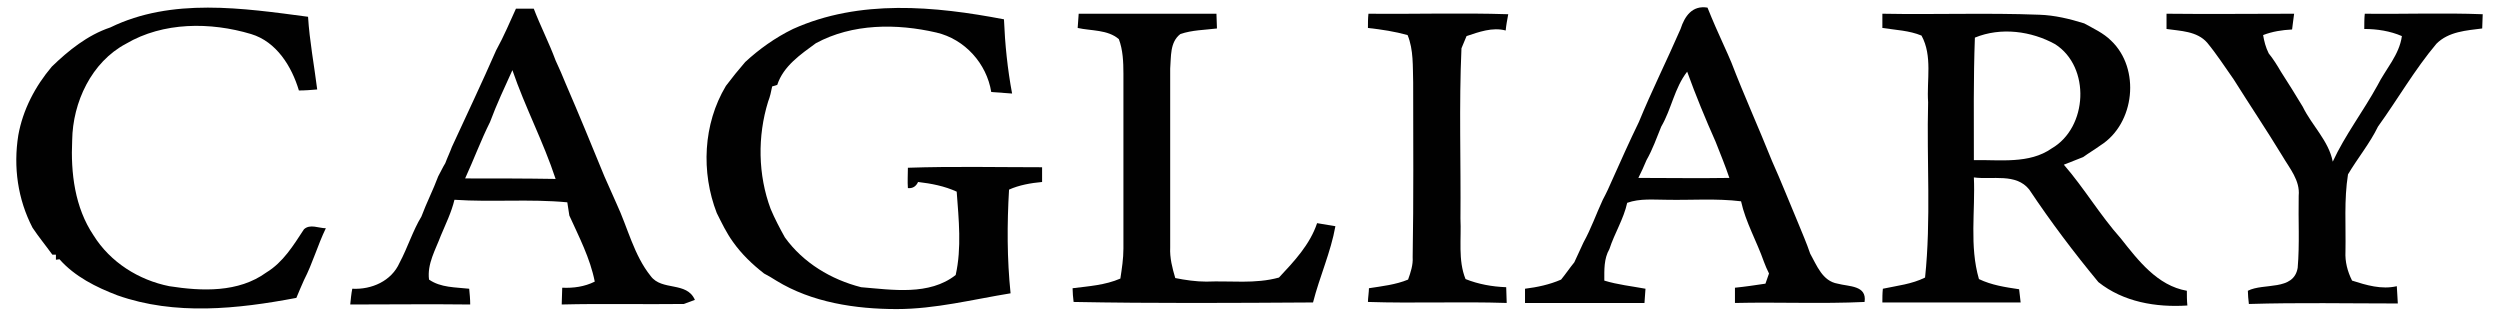
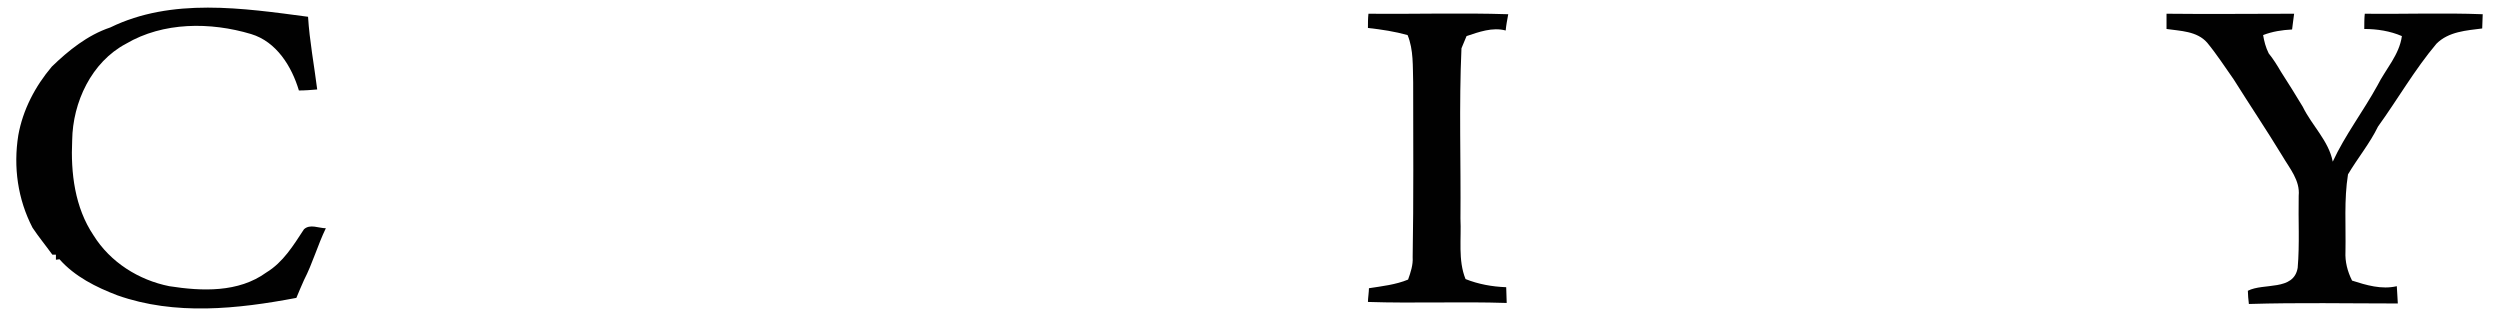
<svg xmlns="http://www.w3.org/2000/svg" version="1.1" id="Layer_1" x="0px" y="0px" viewBox="0 0 491.8 60.9" style="enable-background:new 0 0 491.8 60.9;" xml:space="preserve">
  <style type="text/css">
	.st0{fill:#010101;}
</style>
  <path class="st0" d="M21.7,5.4c12.1-5.9,26.1-3.8,38.9-2.1c0.3,4.8,1.2,9.5,1.8,14.3c-1.2,0.1-2.4,0.2-3.6,0.2  c-1.4-4.7-4.4-9.6-9.4-11.1c-8-2.4-17.3-2.4-24.6,1.9c-6.8,3.6-10.5,11.5-10.6,19c-0.3,6.4,0.5,13.2,4.2,18.7  c3.3,5.3,8.9,8.8,14.9,10c6.4,1,13.6,1.3,19.1-2.7c3.3-2,5.3-5.3,7.4-8.5c1.2-1.1,2.9-0.2,4.3-0.2c-1.6,3.3-2.6,6.9-4.3,10.2  c-0.5,1.1-1,2.3-1.5,3.5c-11.6,2.2-23.9,3.5-35.2-0.5c-4.2-1.6-8.4-3.7-11.4-7.1l-0.7,0.1l0-1l-0.7,0c-1.3-1.8-2.7-3.5-3.9-5.3  c-2.9-5.6-3.8-11.9-2.8-18.2c0.9-5,3.3-9.6,6.6-13.5C13.4,10,17.2,6.9,21.7,5.4z" />
  <g>
-     <path class="st0" d="M101.5,1.7c0.9,0,2.6,0,3.5,0c1.3,3.4,3,6.7,4.3,10.2c0.7,1.5,1.4,3.1,2,4.6c2.6,6,5.1,12.1,7.6,18.2   c0.8,1.8,1.6,3.6,2.4,5.4c2.2,4.7,3.4,10.1,6.7,14.2c2.2,3,7.1,1,8.7,4.7c-0.5,0.2-1.6,0.6-2.2,0.8c-8,0.1-16-0.1-24,0.1   c0-0.8,0.1-2.5,0.1-3.3c2.2,0.1,4.4-0.2,6.4-1.2c-0.9-4.6-3.1-8.8-5-13c-0.1-0.7-0.3-2-0.4-2.6c-7.4-0.7-14.8,0-22.2-0.5   c-0.6,2.5-1.7,4.7-2.7,7.1c-1,2.7-2.7,5.5-2.3,8.6c2.3,1.6,5.2,1.5,7.9,1.8c0.1,1,0.2,2.1,0.2,3.1c-7.9-0.1-15.7,0-23.6,0   c0.1-1,0.2-2.1,0.4-3.1c3.8,0.2,7.7-1.5,9.3-5.1c1.6-3,2.6-6.3,4.3-9.1c1-2.7,2.3-5.2,3.3-7.9c0.5-0.9,0.9-1.8,1.4-2.6   c0.4-1.1,0.9-2.1,1.3-3.2c2.9-6.3,5.9-12.6,8.7-19C99.2,7,100.3,4.3,101.5,1.7z M96.4,24c-1.8,3.6-3.2,7.4-4.9,11.1   c5.9,0,11.9,0,17.8,0.1c-2.4-7.3-6-14.1-8.5-21.4C99.3,17.1,97.7,20.5,96.4,24z" />
-   </g>
-   <path class="st0" d="M156,5.7c13.1-5.9,27.9-4.5,41.5-1.9c0.2,4.9,0.7,9.8,1.6,14.6c-1.4-0.1-2.7-0.2-4.1-0.3  c-0.9-5.6-5.2-10.4-10.8-11.7c-7.8-1.8-16.5-1.8-23.7,2.1c-3,2.2-6.4,4.5-7.6,8.2c-0.2,0.1-0.7,0.2-1,0.3c-0.2,1-0.4,2-0.8,3  c-2.1,6.8-2,14.4,0.5,21.1c0.8,1.9,1.8,3.8,2.8,5.6c3.6,5,9.1,8.3,15,9.8c6.1,0.5,13.4,1.7,18.6-2.4c1.2-5.3,0.6-11,0.2-16.4  c-2.4-1.1-5-1.6-7.6-1.9c-0.4,0.9-1.1,1.3-2,1.2c-0.1-1.3,0-2.7,0-4c8.8-0.3,17.6-0.1,26.4-0.1c0,1,0,1.9,0,2.9  c-2.2,0.2-4.5,0.6-6.5,1.5c-0.4,6.8-0.4,13.6,0.3,20.4c-7.4,1.2-14.8,3.1-22.4,3.1c-8.1,0-16.7-1.3-23.7-5.6c-0.8-0.5-1.6-1-2.4-1.4  c-2.3-1.8-4.4-3.8-6.1-6.2c-1.3-1.8-2.2-3.7-3.2-5.7c-3.1-8-2.7-17.5,1.8-25c1.2-1.6,2.5-3.2,3.8-4.7C149.3,9.7,152.5,7.4,156,5.7z" />
+     </g>
  <g>
-     <path class="st0" d="M330.6,5.7c0.8-2.5,2.3-4.7,5.3-4.2c1,2.5,2.1,5,3.2,7.4c0.5,1.1,1,2.2,1.5,3.4c2.5,6.5,5.4,12.9,8,19.4   c1.8,4,3.4,8.1,5.1,12.1c0.8,2,1.7,4,2.4,6.1c1.3,2.3,2.4,5.4,5.4,5.9c2.2,0.6,5.8,0.3,5.3,3.6c-8.5,0.4-17,0-25.5,0.2   c0-0.8,0-2.3,0-3c2-0.2,4-0.5,6-0.8c0.2-0.5,0.5-1.5,0.7-2c-0.3-0.6-0.8-1.7-1-2.3c-1.4-4-3.6-7.8-4.5-11.9   c-4.9-0.6-9.8-0.2-14.6-0.3c-2.6,0-5.3-0.3-7.8,0.6c-0.7,3.2-2.5,6-3.5,9.1c-1.1,1.9-1,4.1-1,6.2c2.6,0.8,5.4,1.1,8.1,1.6   c-0.1,0.9-0.1,1.9-0.2,2.8c-7.8,0-15.7,0-23.5,0c0-0.7,0-2.1,0-2.8c2.4-0.3,4.8-0.8,7.1-1.8c0.9-1.1,1.7-2.3,2.6-3.4   c0.6-1.3,1.2-2.6,1.8-3.9c1.5-2.7,2.5-5.6,3.8-8.4c0.7-1.3,1.3-2.6,1.9-4c1.7-3.8,3.4-7.6,5.2-11.3   C324.9,17.9,327.9,11.9,330.6,5.7z M326.8,24.9c-0.9,2.2-1.7,4.5-2.9,6.6c-0.5,1.2-1,2.3-1.6,3.5c6,0,11.9,0.1,17.9,0   c-0.8-2.4-1.8-4.8-2.7-7.1c-2-4.5-3.9-9.1-5.6-13.8C329.4,17.3,328.8,21.5,326.8,24.9z" />
-   </g>
-   <path class="st0" d="M212,5.5c0.1-0.9,0.1-1.9,0.2-2.8c9,0,18.1,0,27.1,0c0,1,0.1,1.9,0.1,2.9c-2.4,0.3-4.9,0.3-7.2,1.1  c-2.1,1.6-1.8,4.5-2,6.8c0,11.7,0,23.5,0,35.2c-0.1,2,0.4,4,1,6c2,0.4,4.1,0.7,6.1,0.7c4.8-0.2,9.6,0.5,14.3-0.8  c3-3.2,6.1-6.5,7.5-10.7c1.2,0.2,2.4,0.4,3.6,0.6c-0.9,5.1-3.1,9.9-4.4,15c-15.7,0.1-31.4,0.2-47.1-0.1c-0.1-0.7-0.2-2-0.2-2.7  c3.2-0.4,6.4-0.6,9.4-1.9c0.3-2,0.6-3.9,0.6-5.9c0-11.5,0-22.9,0-34.4c0-2.3-0.1-4.7-0.9-6.8C217.9,5.8,214.7,6.1,212,5.5z" />
+     </g>
  <path class="st0" d="M269.1,5.5c0-0.9,0-1.9,0.1-2.8c9.2,0.1,18.3-0.2,27.5,0.1c-0.2,1.1-0.4,2.1-0.5,3.2c-2.6-0.7-5.3,0.3-7.7,1.1  c-0.3,0.8-0.7,1.6-1,2.4c-0.5,11.2-0.1,22.4-0.2,33.5c0.2,4-0.5,8.2,1,11.9c2.5,1,5.2,1.5,8,1.6c0,0.8,0.1,2.3,0.1,3.1  c-9.1-0.3-18.2,0.1-27.3-0.2c0-0.7,0.2-2,0.2-2.7c2.6-0.4,5.3-0.7,7.7-1.7c0.5-1.4,1-2.9,0.9-4.4c0.2-11.5,0.1-22.9,0.1-34.4  c-0.1-3.1,0.1-6.4-1.1-9.3C274.4,6.2,271.8,5.8,269.1,5.5z" />
  <g>
-     <path class="st0" d="M370.3,5.5c0-1,0-1.9,0-2.8c10.3,0.2,20.6-0.2,30.9,0.2c3,0.1,5.9,0.8,8.8,1.7c1.8,1,3.8,1.9,5.3,3.4   c5.8,5.5,4.7,16.3-2.1,20.6c-1.1,0.8-2.3,1.5-3.4,2.3c-1.3,0.5-2.5,1-3.8,1.5c4,4.6,7.1,9.9,11.2,14.5c3.4,4.3,7.2,9.3,13,10.3   c0,1,0,1.9,0.1,2.9c-6.2,0.4-12.6-0.7-17.5-4.6c-4.8-5.8-9.4-11.9-13.6-18.2c-2.6-3.3-7.3-1.9-10.9-2.4c0.3,6.6-0.9,13.5,1,20   c2.5,1.2,5.2,1.6,7.9,2c0.1,0.6,0.2,1.9,0.3,2.6c-9.1,0-18.2,0-27.2,0c0-0.9,0-1.8,0.1-2.7c2.8-0.6,5.7-0.9,8.3-2.2   c1.2-11.4,0.3-23,0.6-34.5c-0.3-4.3,0.9-9.1-1.3-13.1C375.6,6,372.9,5.9,370.3,5.5z M388.5,7.4c-0.3,8-0.2,16.1-0.2,24.1   c5.1-0.1,10.9,0.8,15.3-2.3c7.1-4.1,7.7-16,0.7-20.5C399.6,6.1,393.6,5.3,388.5,7.4z" />
-   </g>
+     </g>
  <path class="st0" d="M426.2,2.7c8.4,0.1,16.7,0,25.1,0c-0.1,1-0.3,2-0.4,3.1c-2,0.1-3.9,0.4-5.7,1.1c0.2,1.2,0.5,2.4,1.1,3.6  c0.9,1.1,1.7,2.4,2.4,3.6c1.5,2.3,2.9,4.6,4.3,6.9c1.8,3.7,5.1,6.7,5.9,10.8c2.4-5.2,6-9.9,8.8-15c1.6-3.2,4.3-6,4.8-9.7  c-2.3-1-4.9-1.4-7.4-1.4c0-0.7,0-2.2,0.1-3c7.7,0.1,15.5-0.2,23.2,0.1c0,0.7-0.1,2.1-0.1,2.8c-3.1,0.4-6.6,0.6-9,3  c-4.3,5.1-7.6,10.9-11.5,16.3c-1.6,3.3-4,6.2-5.9,9.4c-0.8,5-0.4,10.1-0.5,15.2c-0.1,2,0.4,3.9,1.3,5.7c2.8,0.9,5.8,1.8,8.8,1.1  c0.1,1.1,0.1,2.2,0.2,3.4c-9.8,0-19.5-0.2-29.3,0.1c-0.1-0.7-0.2-2-0.2-2.6c3.1-1.6,9,0.1,9.8-4.5c0.4-4.7,0.1-9.5,0.2-14.2  c0.3-3-1.8-5.4-3.2-7.8c-3.1-5.1-6.4-10-9.6-15.1c-1.7-2.4-3.3-4.9-5.2-7.2c-2-2.3-5.3-2.3-8-2.7C426.2,4.9,426.2,3.4,426.2,2.7z" />
</svg>